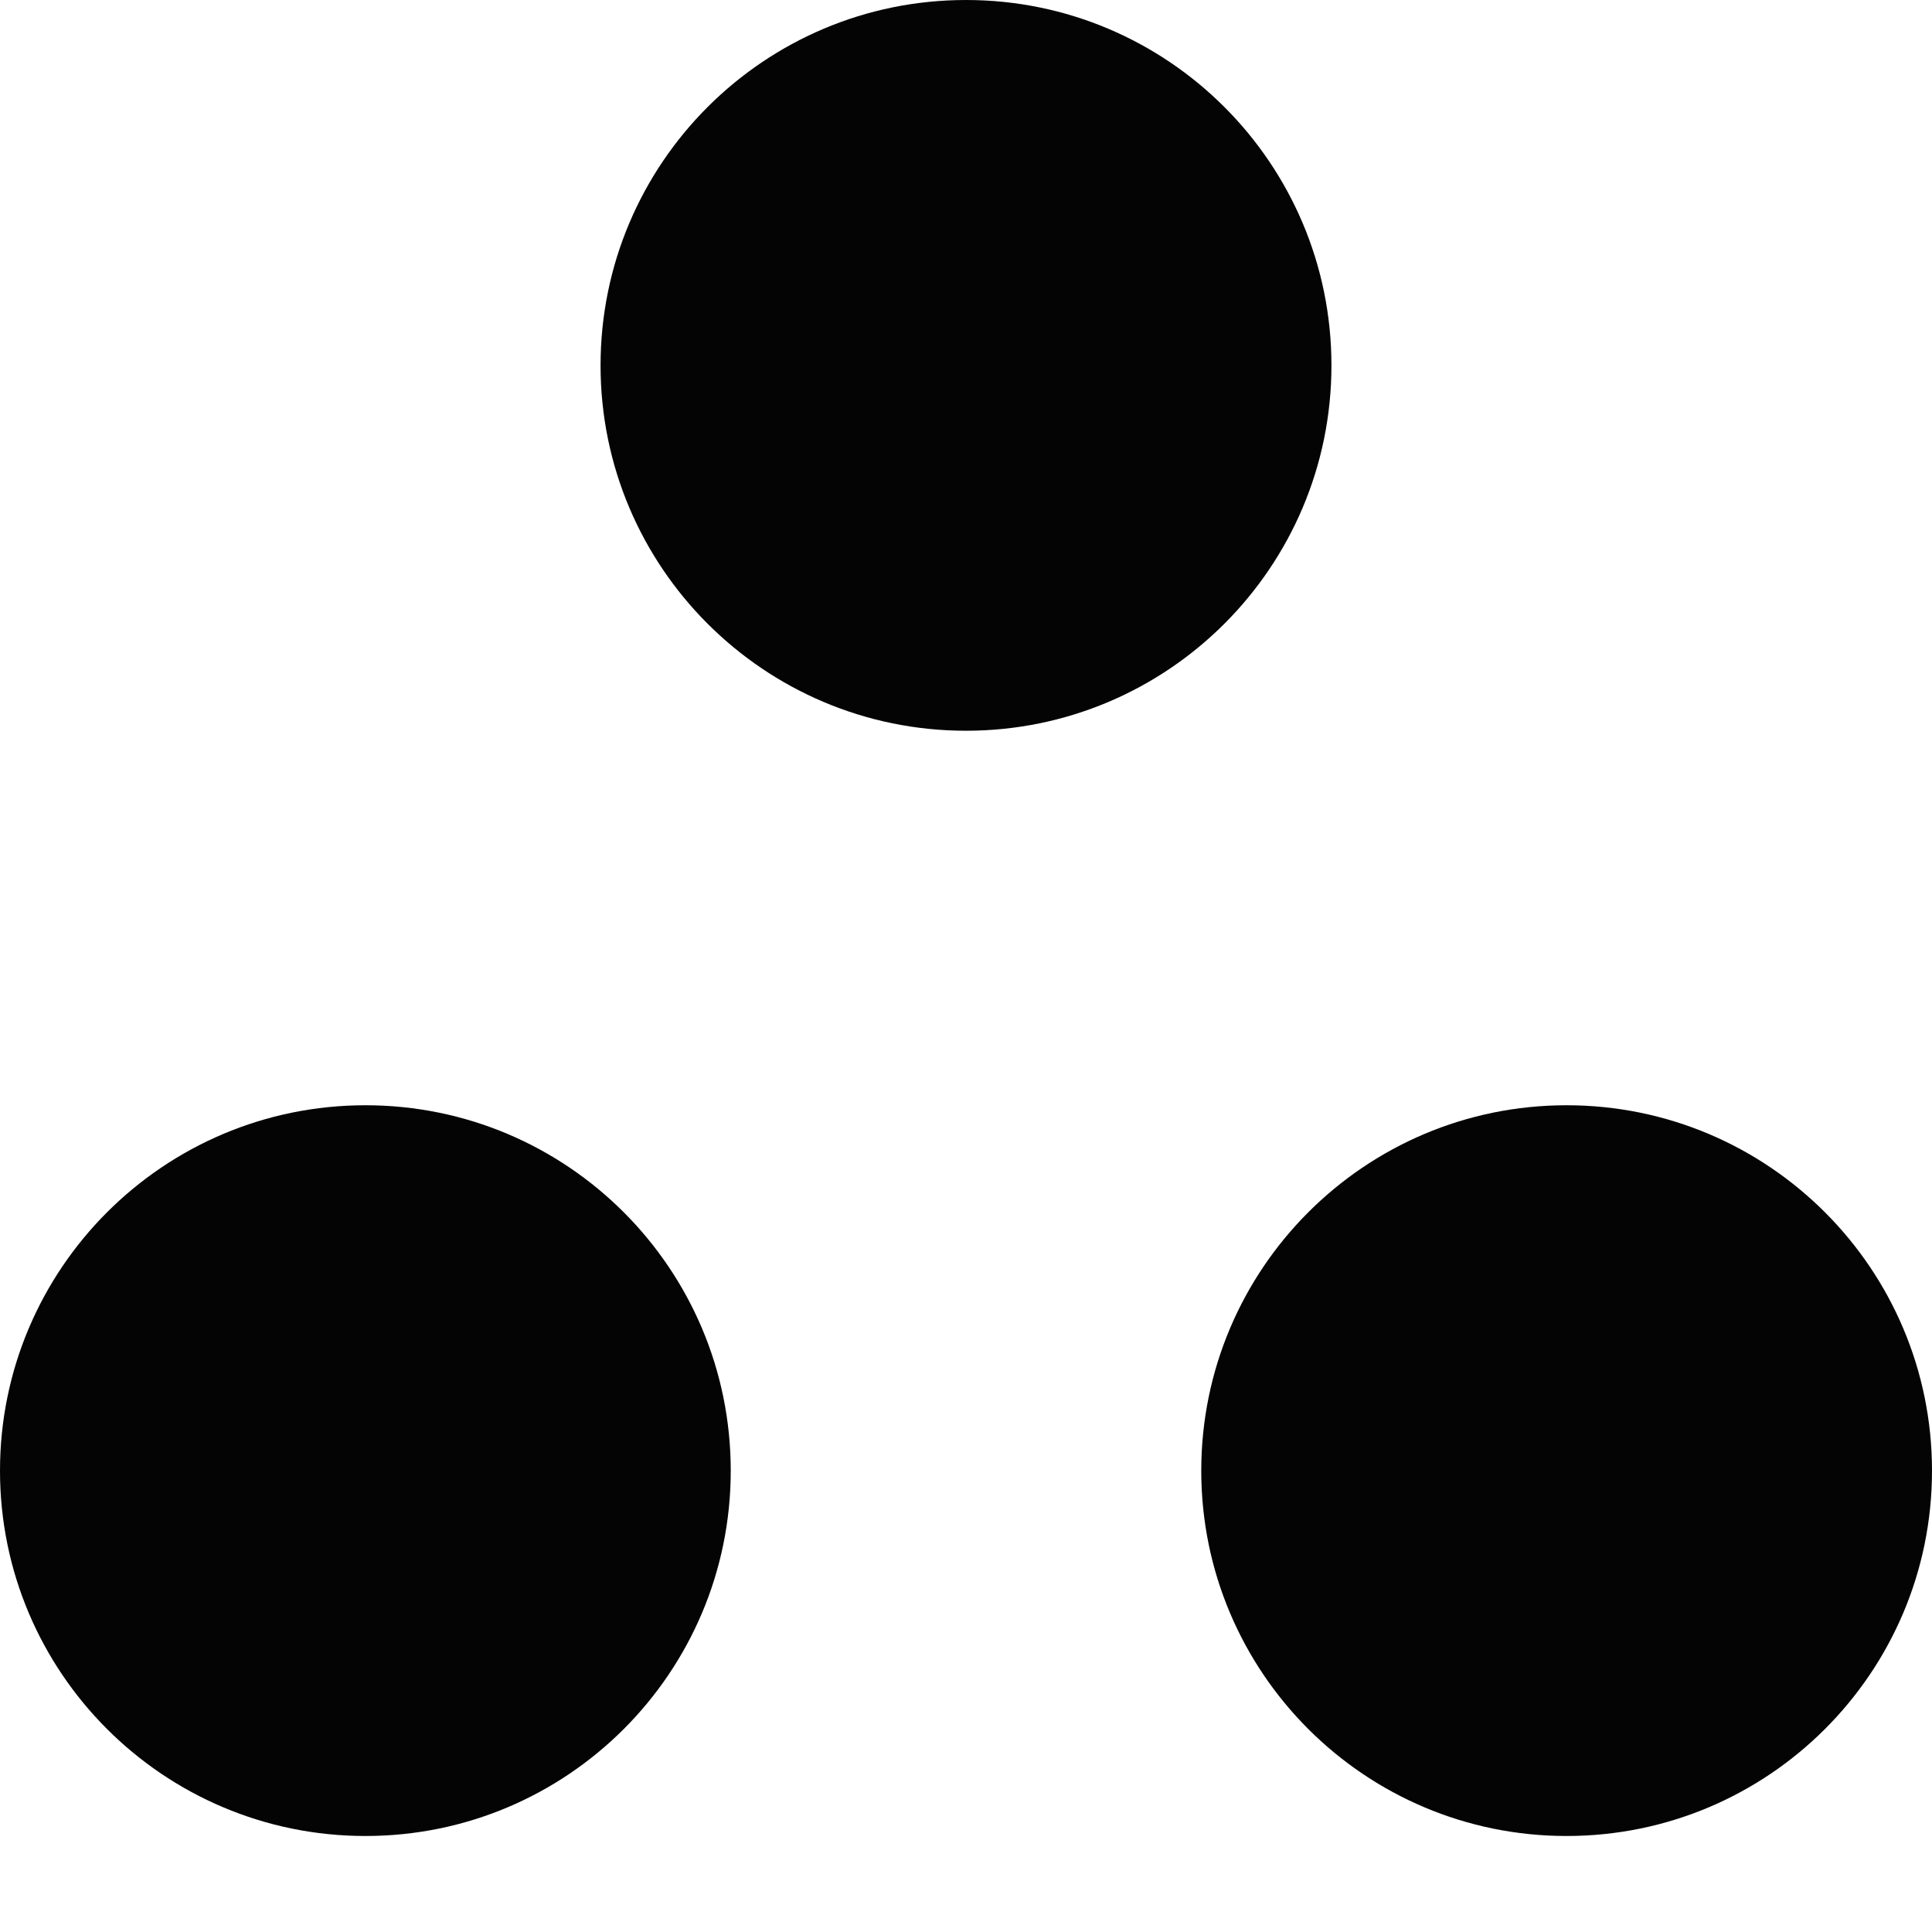
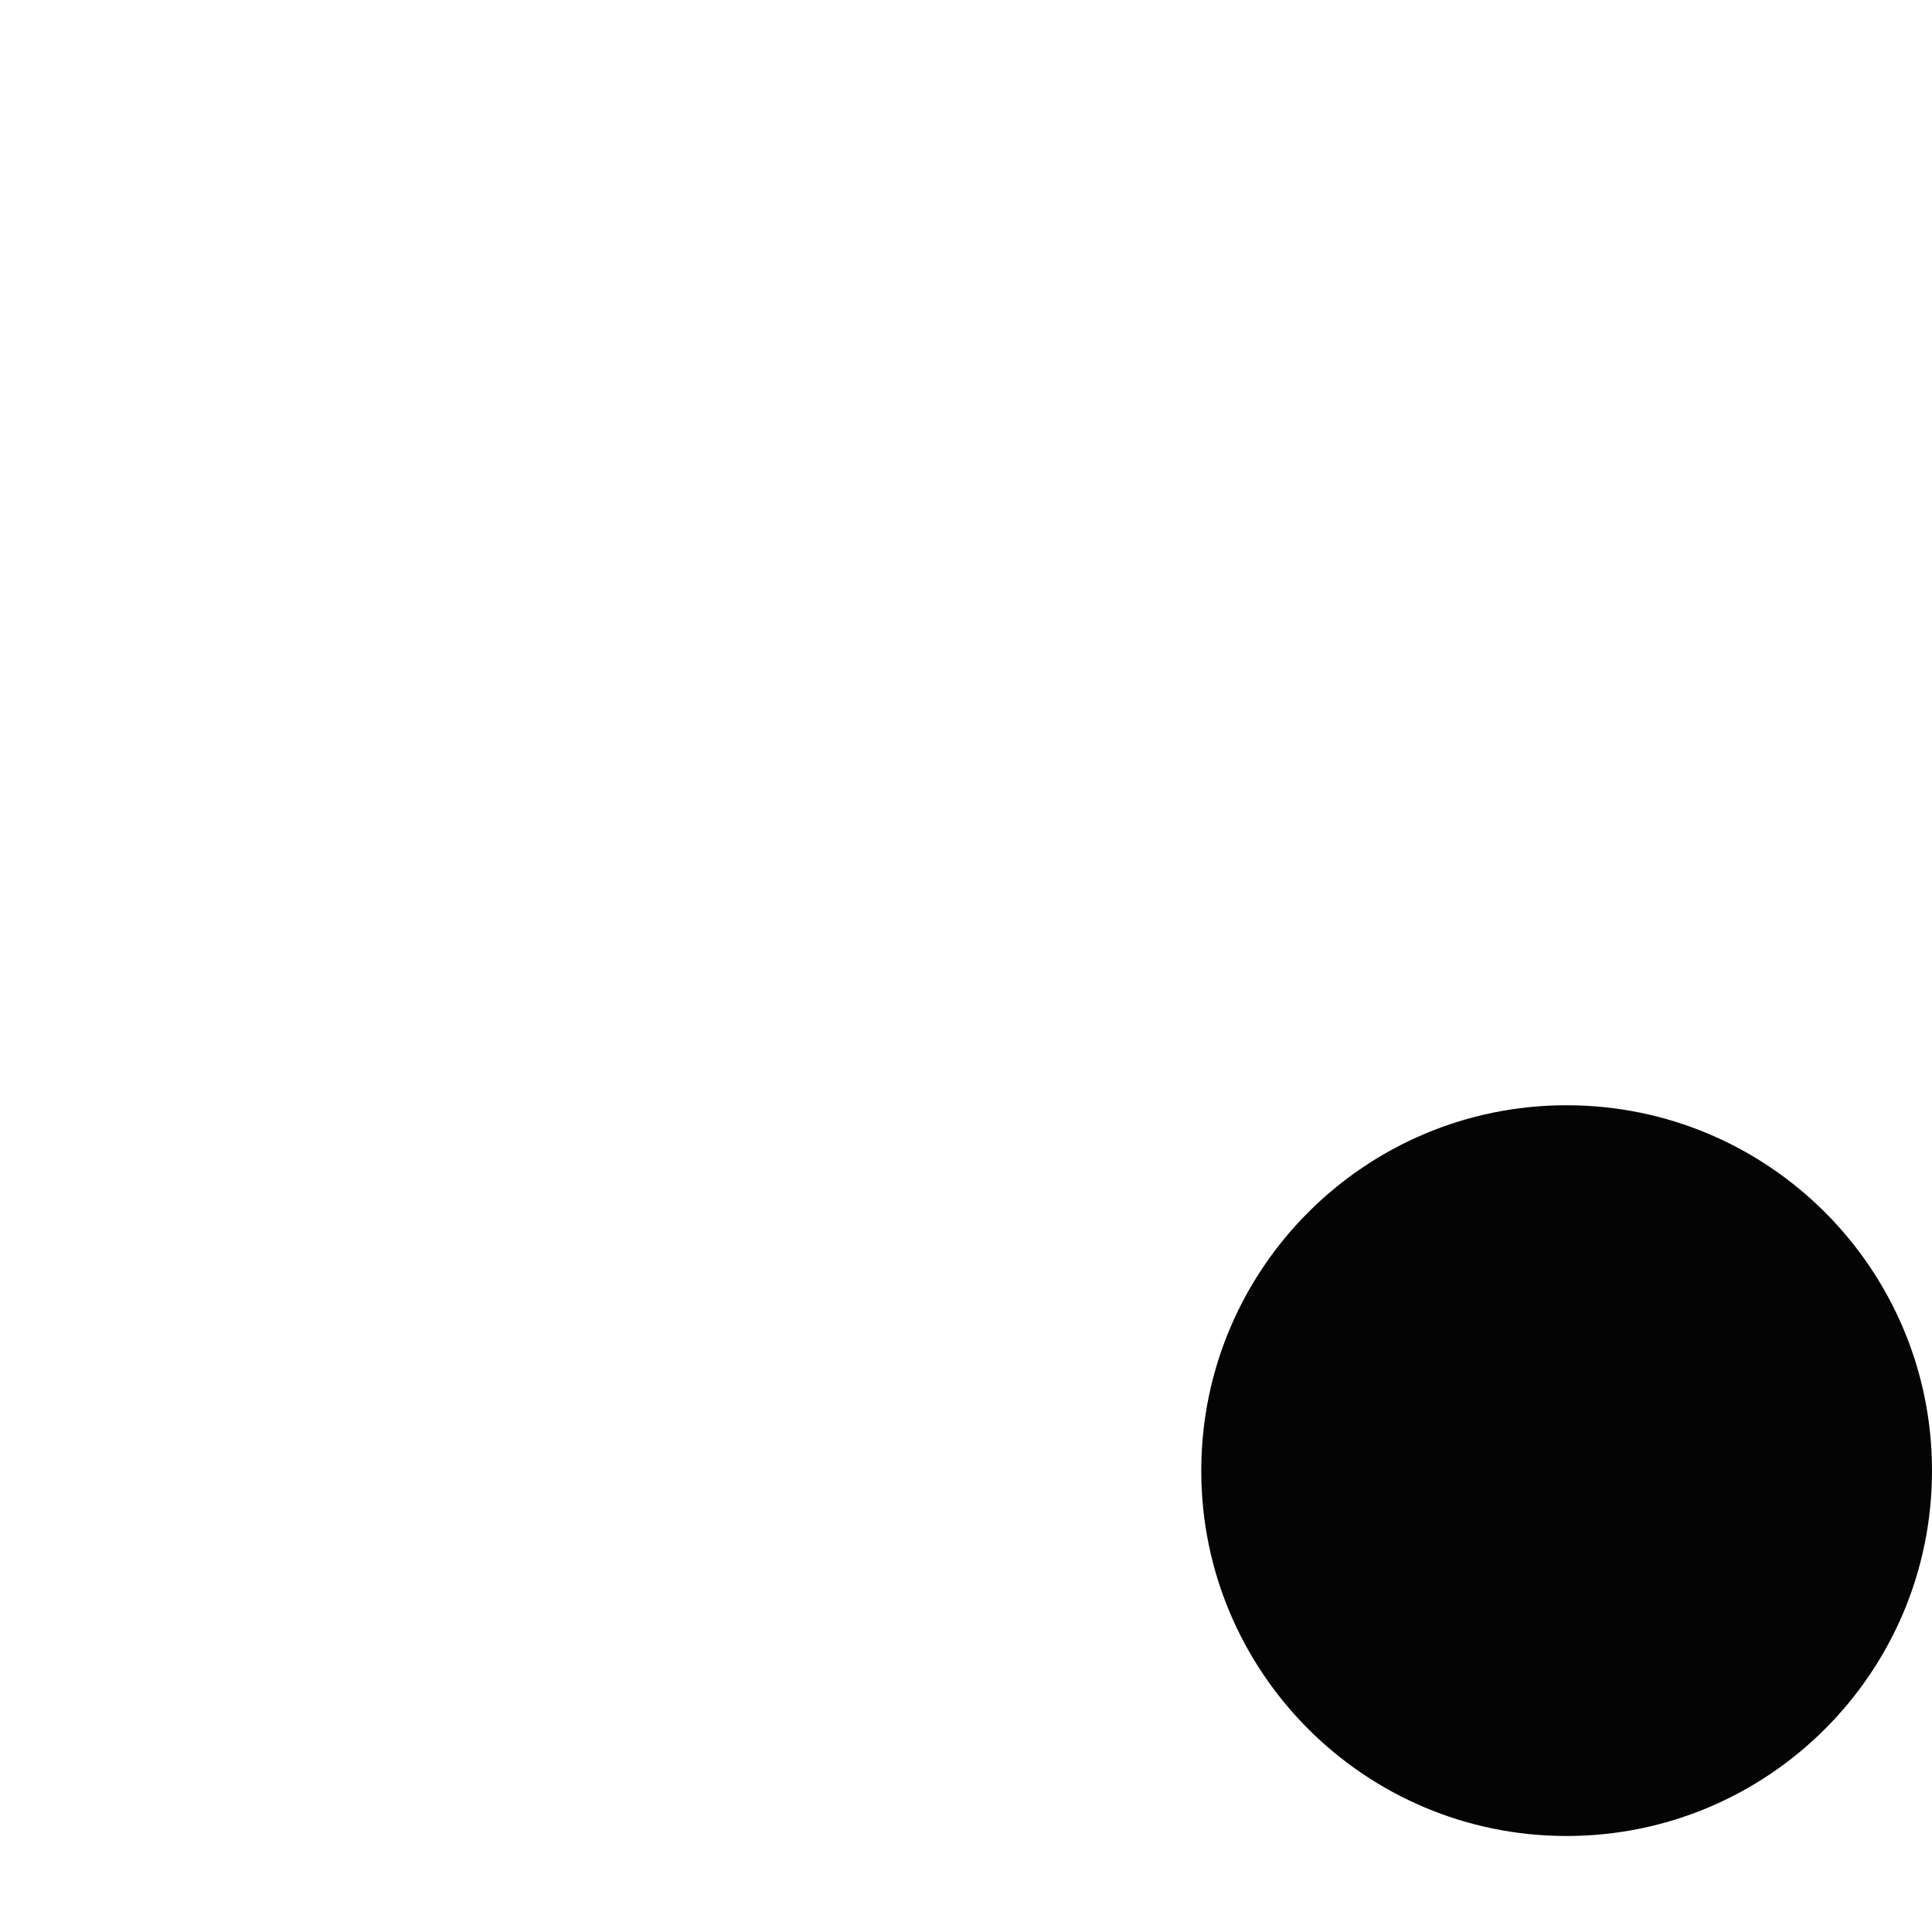
<svg xmlns="http://www.w3.org/2000/svg" width="13" height="13" viewBox="0 0 13 13" fill="none">
-   <path fill-rule="evenodd" clip-rule="evenodd" d="M6.5 0C7.858 0 8.959 1.101 8.959 2.459C8.959 3.816 7.858 4.917 6.5 4.917C5.142 4.917 4.041 3.816 4.041 2.459C4.041 1.101 5.142 0 6.5 0Z" fill="#040404" />
-   <path fill-rule="evenodd" clip-rule="evenodd" d="M2.459 7.437C3.817 7.437 4.917 8.538 4.917 9.896C4.917 11.254 3.817 12.354 2.459 12.354C1.101 12.354 0 11.254 0 9.896C0 8.538 1.101 7.437 2.459 7.437Z" fill="#040404" />
  <path fill-rule="evenodd" clip-rule="evenodd" d="M10.541 7.437C11.899 7.437 13 8.538 13 9.896C13 11.254 11.899 12.354 10.541 12.354C9.184 12.354 8.083 11.254 8.083 9.896C8.083 8.538 9.184 7.437 10.541 7.437Z" fill="#040404" />
</svg>